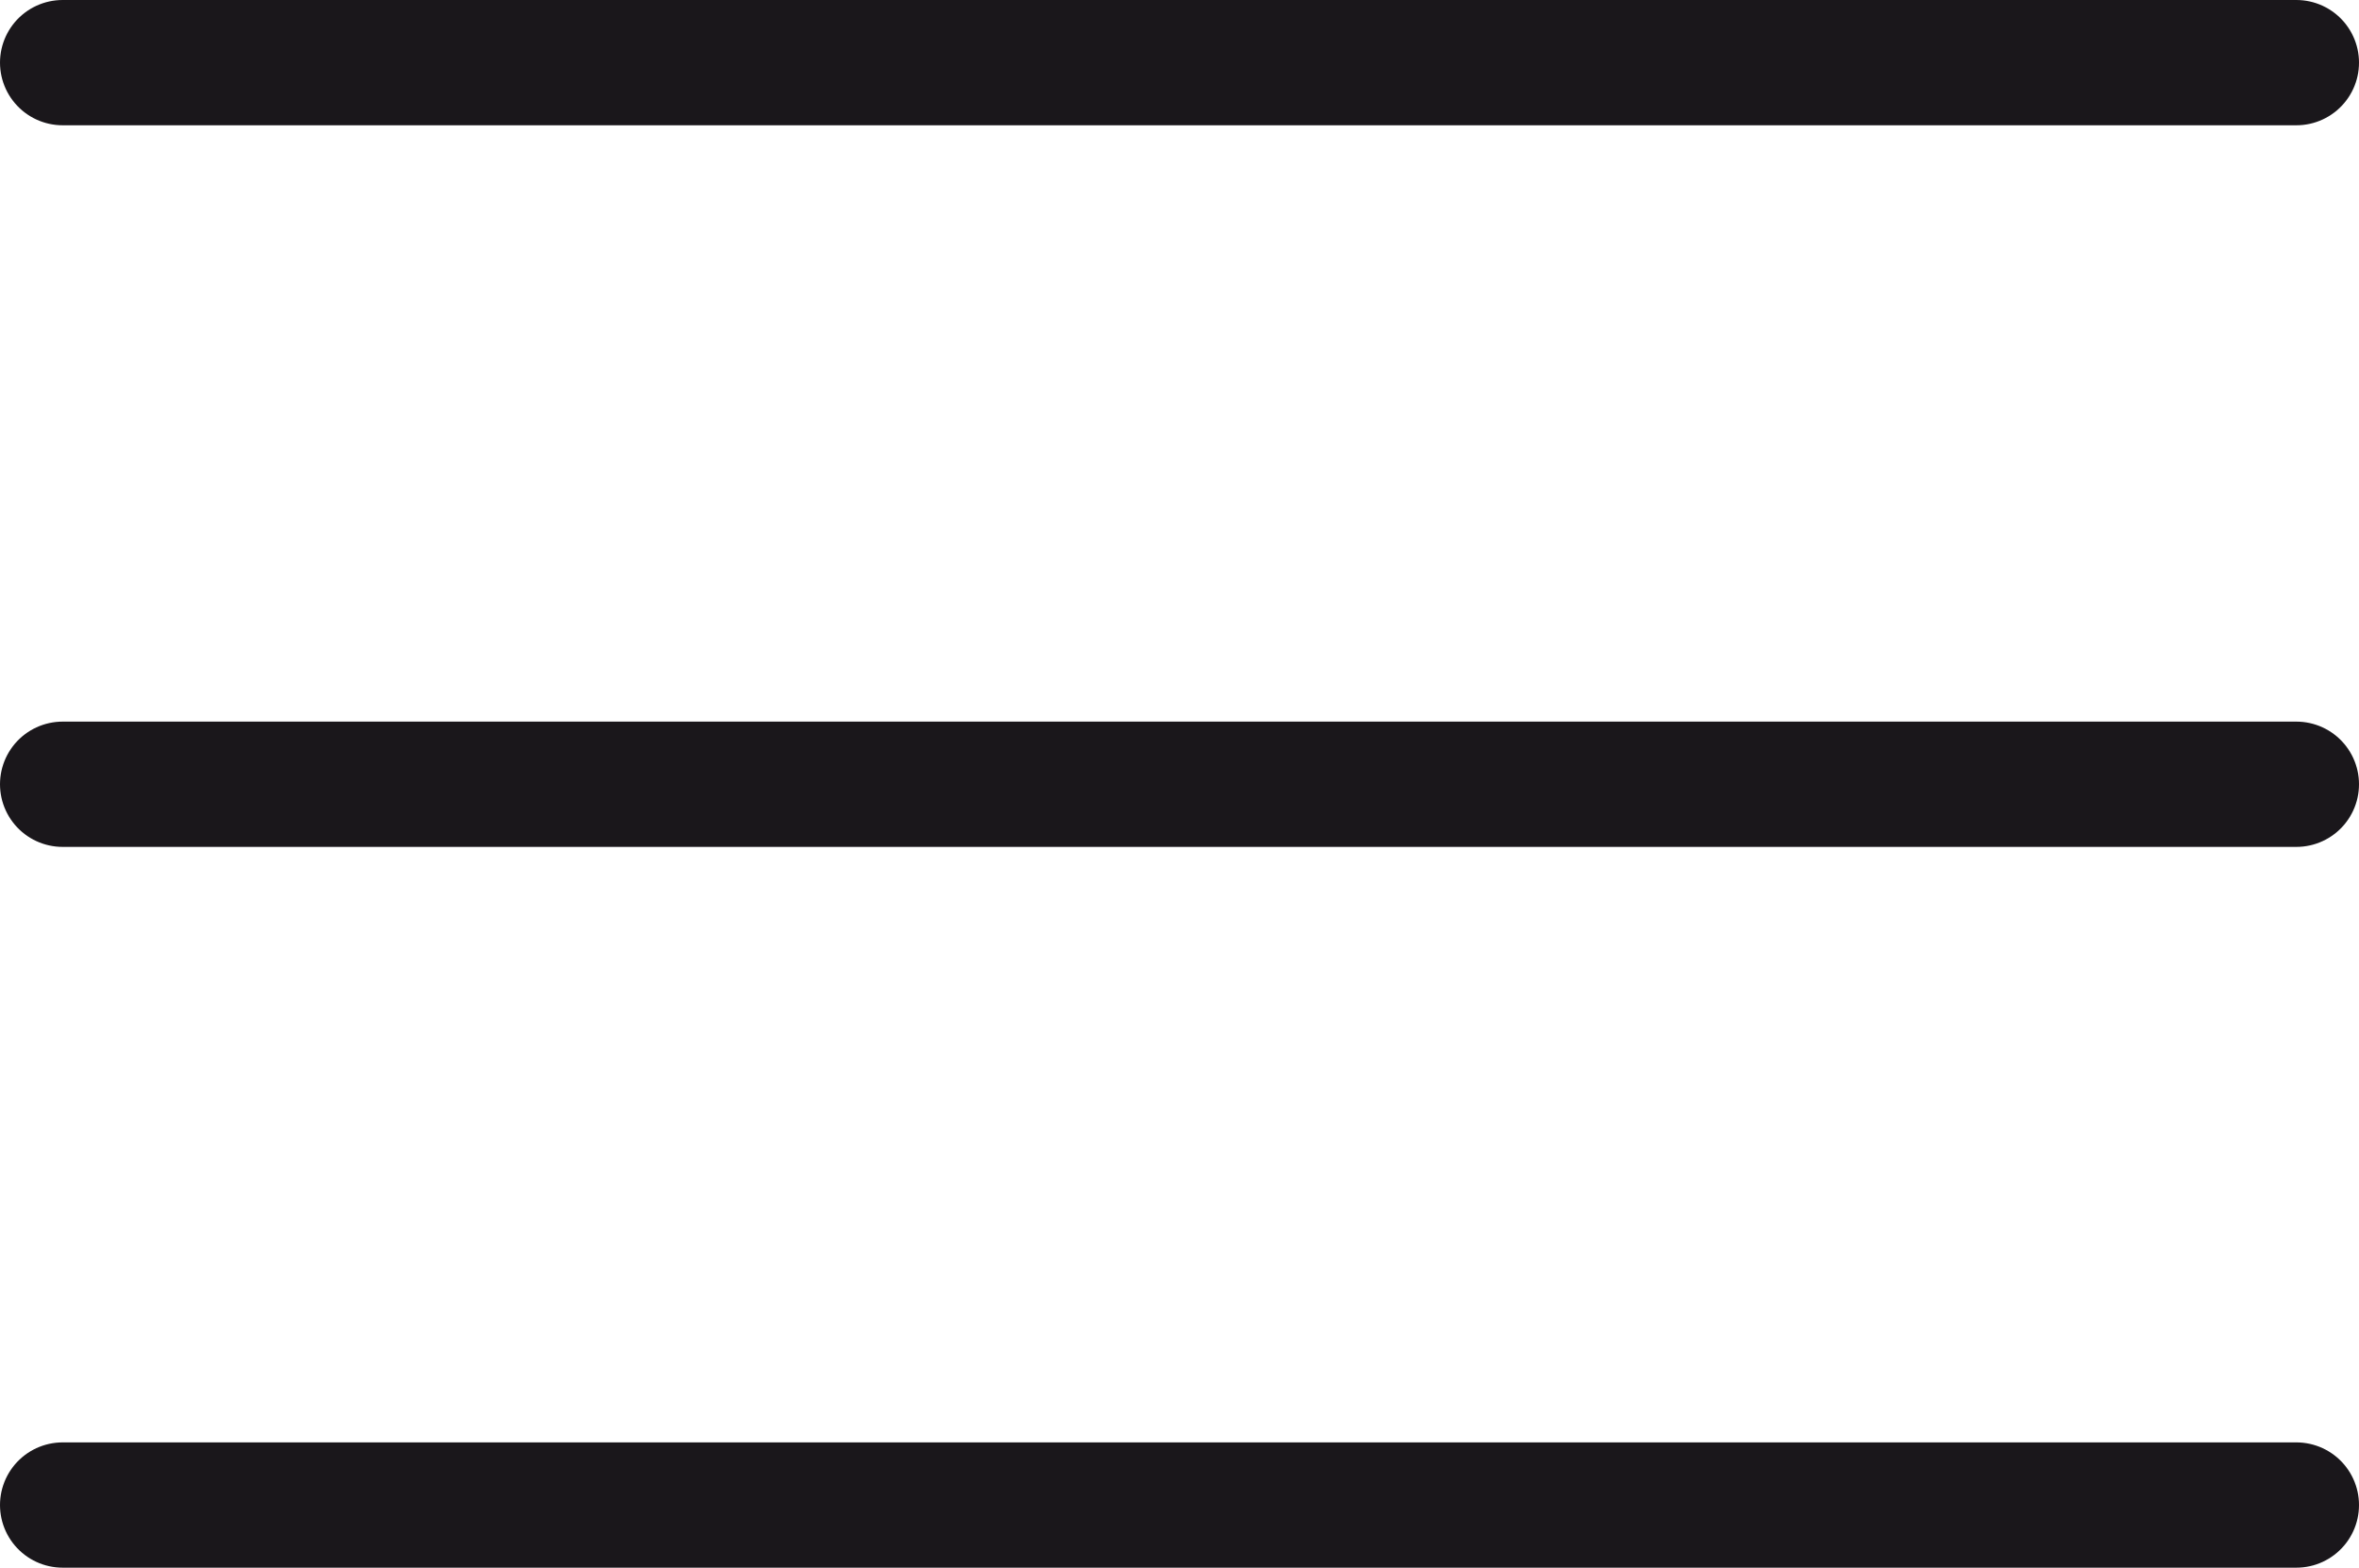
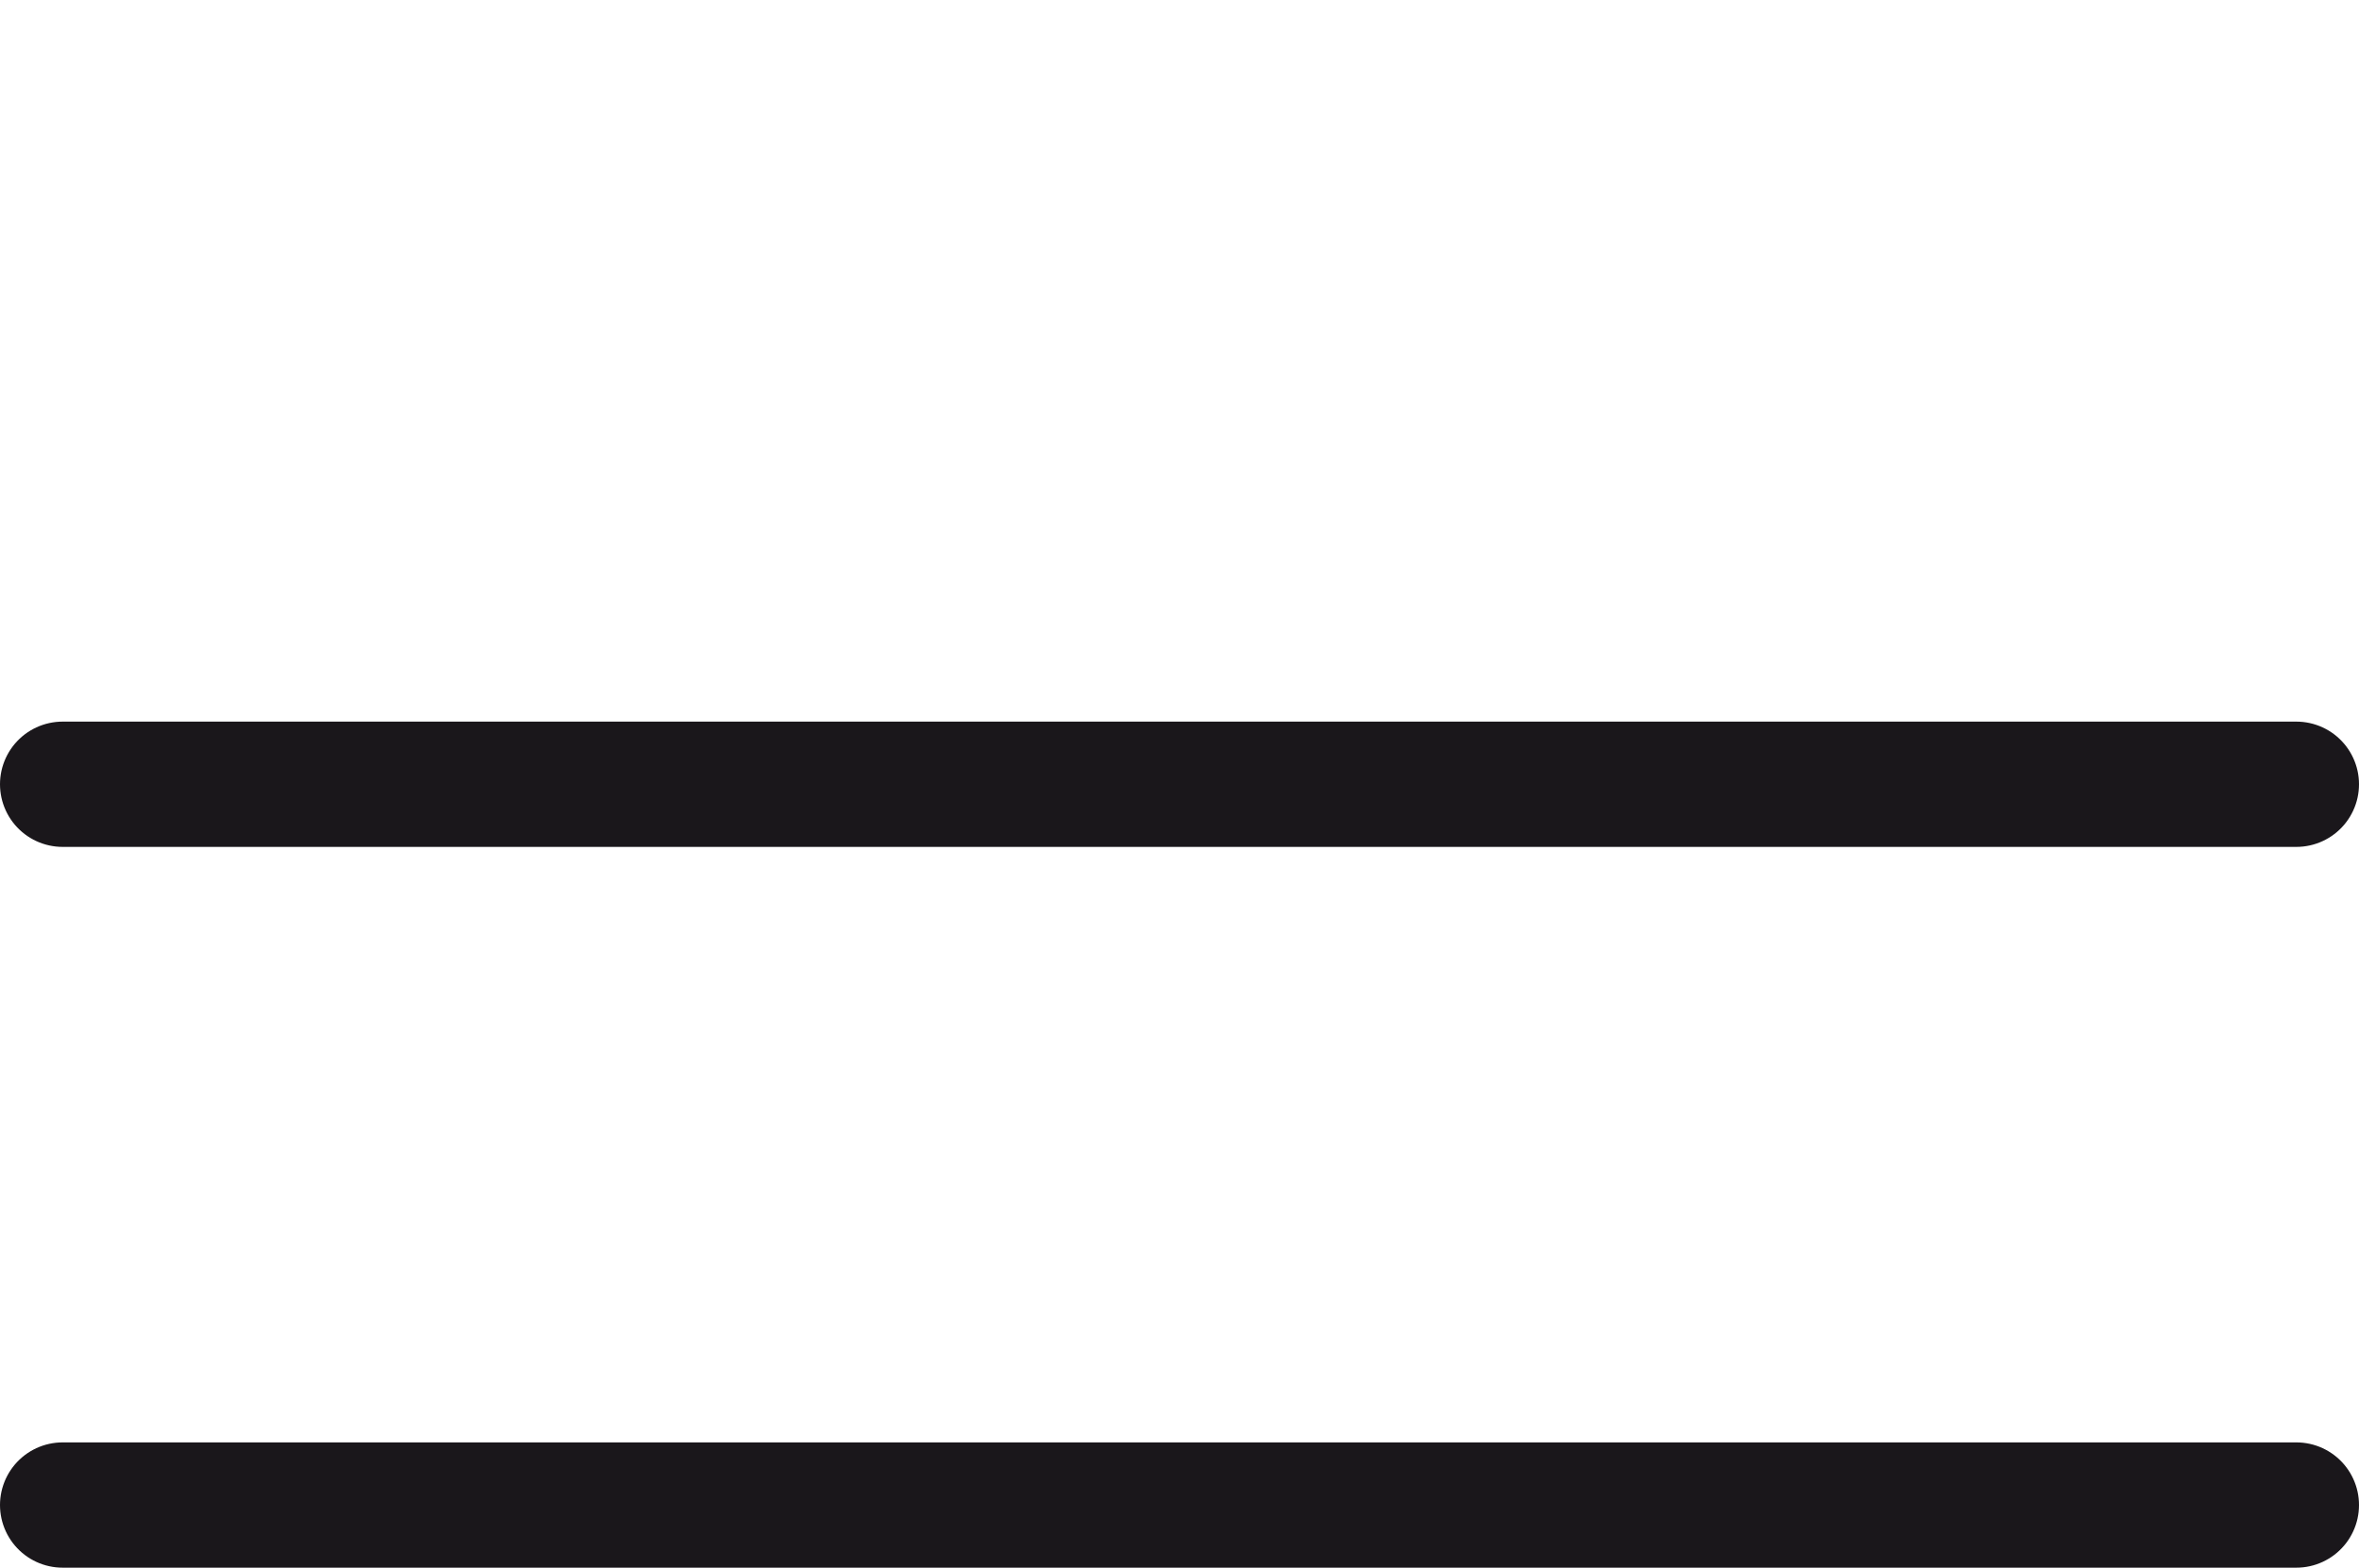
<svg xmlns="http://www.w3.org/2000/svg" viewBox="0 0 28.24 18.77">
  <defs>
    <style>.cls-1{fill:none;stroke:#1a171b;stroke-linecap:round;stroke-miterlimit:10;stroke-width:1.5px;}</style>
  </defs>
  <title>Recurso 12</title>
  <g id="Capa_2" data-name="Capa 2">
    <g id="GRÀFICA">
-       <line class="cls-1" x1="0.75" y1="0.75" x2="27.49" y2="0.75" />
      <line class="cls-1" x1="0.75" y1="9.39" x2="27.49" y2="9.39" />
      <line class="cls-1" x1="0.75" y1="18.02" x2="27.49" y2="18.02" />
    </g>
  </g>
</svg>